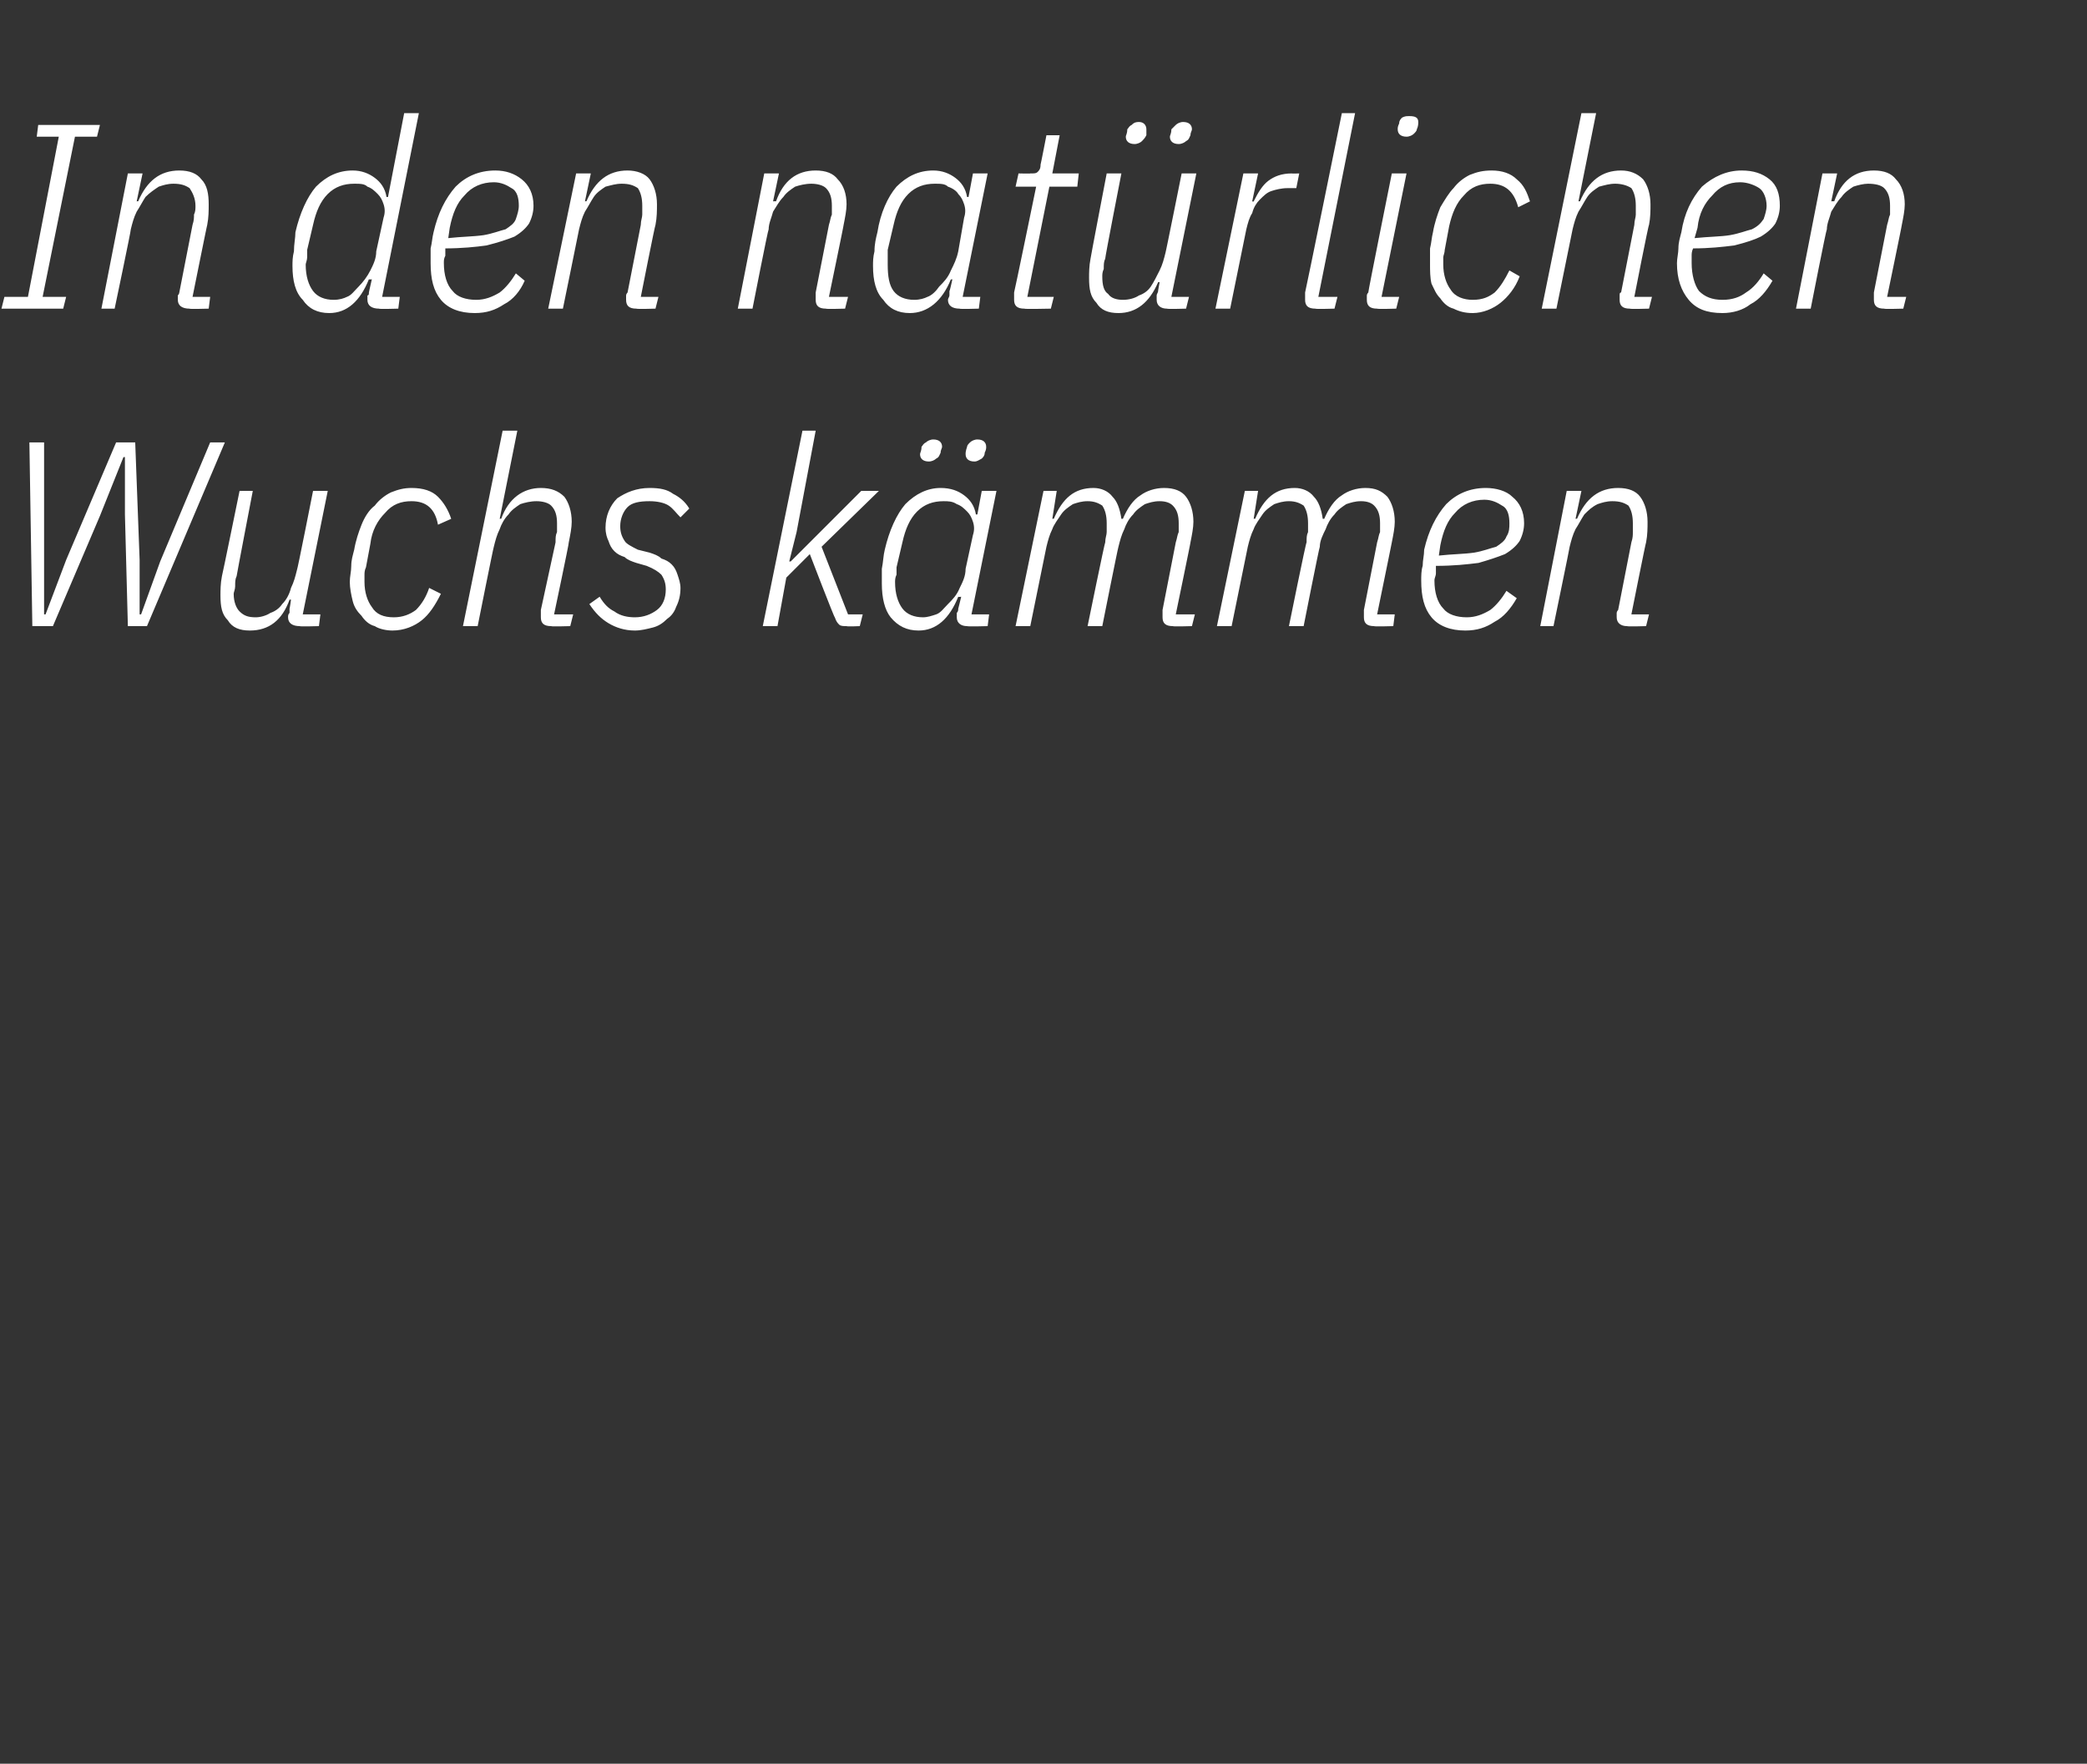
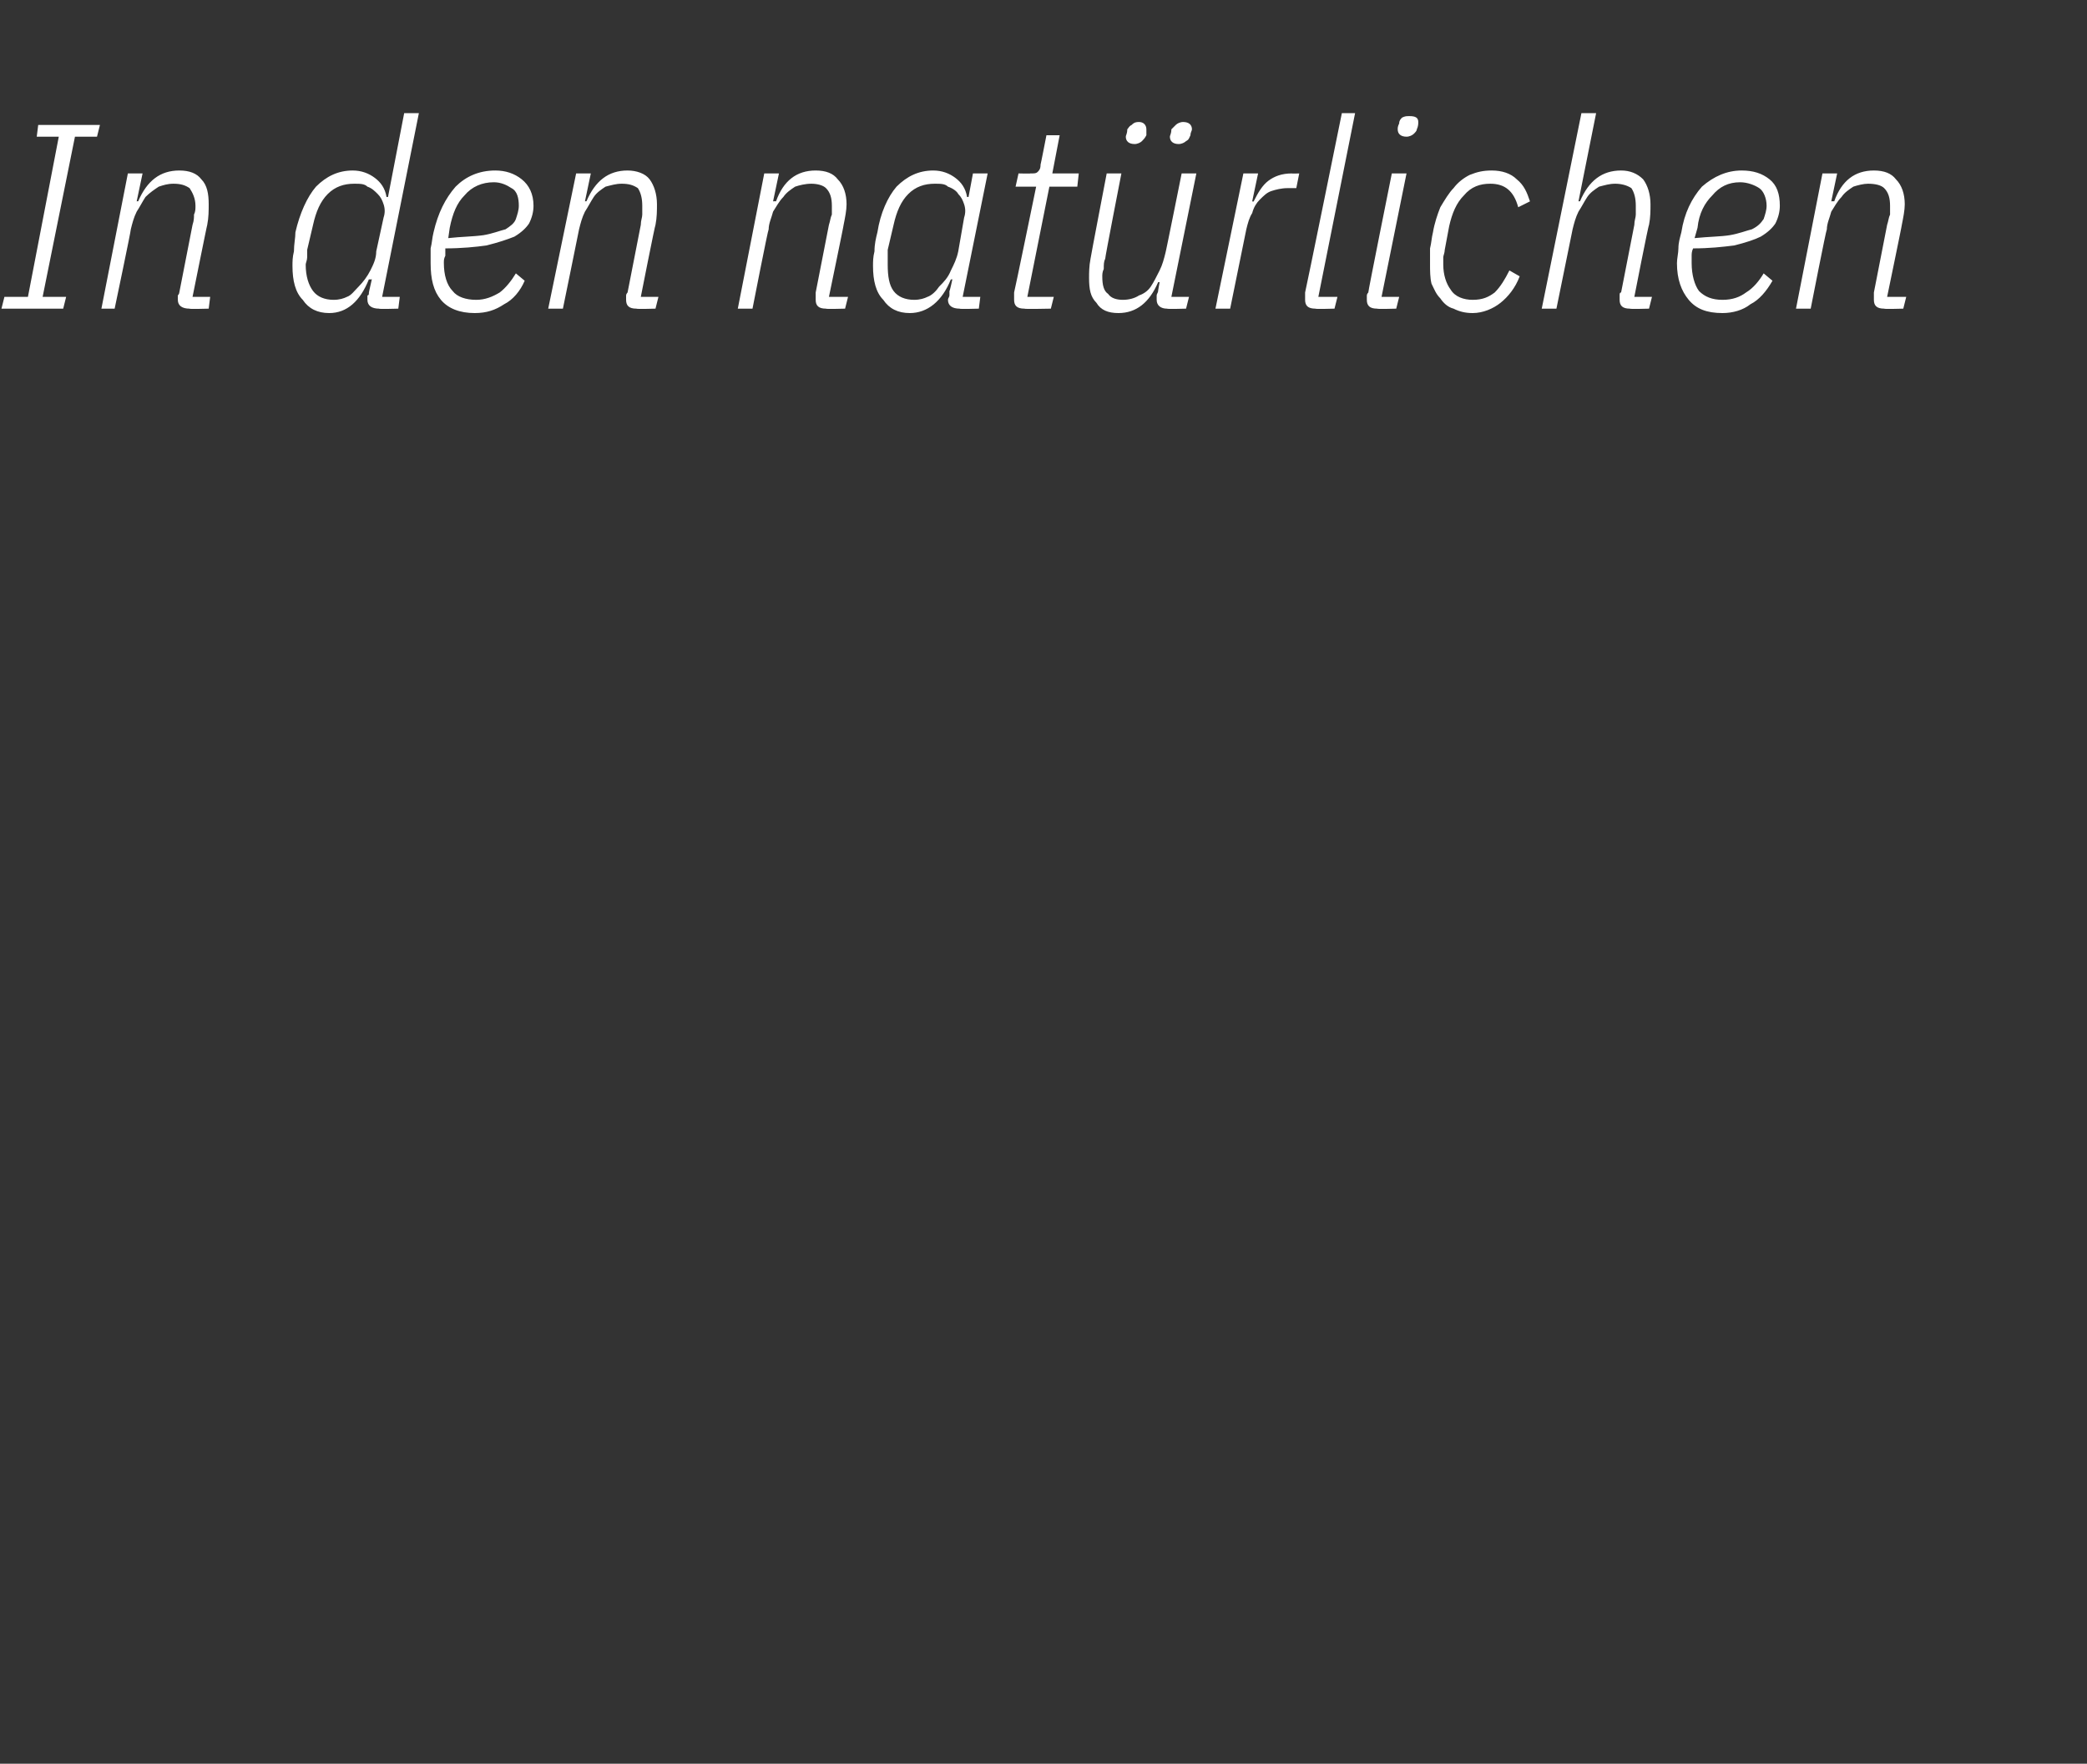
<svg xmlns="http://www.w3.org/2000/svg" version="1.1" width="142px" height="120px" viewBox="0 -7 142 120" style="top:-7px">
  <rect x="0" y="-7" width="142" height="120" fill="#333333" stroke="none" />
  <desc>In den nat rlichen Wuchs k mmen</desc>
  <defs />
  <g id="Polygon157875">
-     <path d="M 2.2 35.6 L 2 23.1 L 3 23.1 L 3 31.1 L 3 34.8 L 3.1 34.8 L 4.5 31.1 L 7.9 23.1 L 9.2 23.1 L 9.5 31.1 L 9.5 34.8 L 9.6 34.8 L 10.9 31.2 L 14.3 23.1 L 15.3 23.1 L 10 35.6 L 8.7 35.6 L 8.5 28 L 8.5 24.1 L 8.4 24.1 L 6.8 28.1 L 3.6 35.6 L 2.2 35.6 Z M 17.2 26.4 C 17.2 26.4 16.09 32.19 16.1 32.2 C 16 32.4 16 32.6 16 32.9 C 16 33.1 15.9 33.3 15.9 33.4 C 15.9 34 16.1 34.4 16.3 34.6 C 16.6 34.9 16.9 35 17.4 35 C 17.7 35 18.1 34.9 18.4 34.7 C 18.7 34.6 19 34.4 19.2 34.1 C 19.5 33.8 19.7 33.4 19.8 33 C 20 32.6 20.1 32.2 20.2 31.8 C 20.23 31.83 21.3 26.4 21.3 26.4 L 22.3 26.4 L 20.6 34.8 L 21.8 34.8 L 21.7 35.6 C 21.7 35.6 20.36 35.64 20.4 35.6 C 19.9 35.6 19.6 35.4 19.6 35 C 19.6 34.9 19.6 34.8 19.7 34.7 C 19.7 34.6 19.7 34.5 19.7 34.4 C 19.71 34.44 19.8 33.8 19.8 33.8 C 19.8 33.8 19.71 33.79 19.7 33.8 C 19.2 35.2 18.3 35.9 17 35.9 C 16.3 35.9 15.8 35.7 15.5 35.2 C 15.1 34.8 15 34.3 15 33.5 C 15 33.2 15 32.7 15.1 32.2 C 15.12 32.18 16.3 26.4 16.3 26.4 L 17.2 26.4 Z M 26.7 35.9 C 26.3 35.9 25.8 35.8 25.5 35.6 C 25.1 35.5 24.8 35.2 24.6 34.9 C 24.3 34.6 24.1 34.3 24 33.9 C 23.9 33.5 23.8 33 23.8 32.6 C 23.8 32.2 23.9 31.9 23.9 31.5 C 23.9 31.1 24 30.8 24.1 30.4 C 24.2 29.8 24.4 29.2 24.6 28.7 C 24.8 28.2 25.1 27.7 25.5 27.4 C 25.8 27 26.2 26.7 26.6 26.5 C 27.1 26.3 27.5 26.2 28 26.2 C 28.8 26.2 29.4 26.4 29.8 26.8 C 30.2 27.2 30.5 27.7 30.7 28.3 C 30.7 28.3 29.8 28.7 29.8 28.7 C 29.6 27.6 29 27.1 28 27.1 C 27.3 27.1 26.7 27.3 26.2 27.9 C 25.7 28.4 25.3 29.1 25.2 30 C 25.2 30 24.9 31.6 24.9 31.6 C 24.8 31.8 24.8 32 24.8 32.1 C 24.8 32.3 24.8 32.4 24.8 32.6 C 24.8 33.3 25 33.9 25.3 34.3 C 25.6 34.8 26.1 35 26.8 35 C 27.4 35 27.9 34.8 28.3 34.5 C 28.7 34.1 29 33.6 29.2 33 C 29.2 33 30 33.4 30 33.4 C 29.6 34.2 29.2 34.8 28.7 35.2 C 28.2 35.6 27.5 35.9 26.7 35.9 Z M 34.2 22.3 L 35.2 22.3 L 34 28.3 C 34 28.3 34.09 28.28 34.1 28.3 C 34.6 26.9 35.6 26.2 36.8 26.2 C 37.5 26.2 38 26.4 38.4 26.8 C 38.7 27.2 38.9 27.8 38.9 28.5 C 38.9 28.9 38.8 29.4 38.7 29.9 C 38.74 29.88 37.7 34.8 37.7 34.8 L 39 34.8 L 38.8 35.6 C 38.8 35.6 37.49 35.64 37.5 35.6 C 37 35.6 36.8 35.4 36.8 35 C 36.8 34.9 36.8 34.8 36.8 34.7 C 36.8 34.6 36.8 34.5 36.8 34.5 C 36.8 34.5 37.8 29.9 37.8 29.9 C 37.8 29.6 37.8 29.4 37.9 29.2 C 37.9 29 37.9 28.8 37.9 28.6 C 37.9 28.1 37.8 27.7 37.5 27.4 C 37.3 27.2 36.9 27.1 36.5 27.1 C 36.1 27.1 35.7 27.2 35.4 27.3 C 35.1 27.5 34.8 27.7 34.6 28 C 34.3 28.3 34.1 28.7 34 29 C 33.8 29.4 33.7 29.8 33.6 30.2 C 33.57 30.23 32.5 35.6 32.5 35.6 L 31.5 35.6 L 34.2 22.3 Z M 43.2 35.9 C 42.5 35.9 41.9 35.7 41.4 35.4 C 40.9 35.1 40.5 34.7 40.1 34.1 C 40.1 34.1 40.8 33.6 40.8 33.6 C 41.1 34.1 41.4 34.4 41.8 34.6 C 42.2 34.9 42.7 35 43.2 35 C 43.8 35 44.3 34.8 44.7 34.5 C 45.1 34.2 45.3 33.7 45.3 33.1 C 45.3 32.7 45.2 32.4 45 32.1 C 44.8 31.9 44.5 31.7 44 31.5 C 44 31.5 43.3 31.3 43.3 31.3 C 43 31.2 42.7 31.1 42.5 30.9 C 42.2 30.8 42 30.7 41.8 30.5 C 41.6 30.3 41.5 30.1 41.4 29.8 C 41.3 29.6 41.2 29.3 41.2 28.9 C 41.2 28.1 41.5 27.4 42 26.9 C 42.6 26.5 43.3 26.2 44.2 26.2 C 44.9 26.2 45.4 26.3 45.8 26.6 C 46.2 26.8 46.6 27.1 46.9 27.6 C 46.9 27.6 46.3 28.2 46.3 28.2 C 46 27.9 45.8 27.6 45.5 27.4 C 45.2 27.2 44.7 27.1 44.2 27.1 C 43.5 27.1 43 27.2 42.7 27.5 C 42.4 27.8 42.2 28.3 42.2 28.8 C 42.2 29.2 42.3 29.5 42.5 29.8 C 42.6 30 43 30.2 43.4 30.4 C 43.4 30.4 44.2 30.6 44.2 30.6 C 44.5 30.7 44.8 30.8 45 31 C 45.3 31.1 45.5 31.2 45.7 31.4 C 45.9 31.6 46 31.8 46.1 32.1 C 46.2 32.4 46.3 32.7 46.3 33 C 46.3 33.5 46.2 33.9 46 34.3 C 45.9 34.6 45.7 34.9 45.4 35.1 C 45.1 35.4 44.8 35.6 44.4 35.7 C 44 35.8 43.6 35.9 43.2 35.9 Z M 54.6 22.3 L 55.5 22.3 L 54.2 29.2 L 53.7 31.2 L 53.8 31.2 L 55.5 29.5 L 58.6 26.4 L 59.8 26.4 L 55.9 30.2 L 57.7 34.8 L 58.7 34.8 L 58.5 35.6 C 58.5 35.6 57.62 35.64 57.6 35.6 C 57.4 35.6 57.2 35.6 57.1 35.5 C 57 35.4 56.9 35.3 56.8 35 C 56.77 35.05 55.1 30.7 55.1 30.7 L 53.5 32.3 L 52.9 35.6 L 51.9 35.6 L 54.6 22.3 Z M 65.8 35.6 C 65.4 35.6 65.1 35.4 65.1 35 C 65.1 34.9 65.1 34.8 65.1 34.7 C 65.2 34.6 65.2 34.5 65.2 34.4 C 65.2 34.44 65.4 33.6 65.4 33.6 C 65.4 33.6 65.23 33.63 65.2 33.6 C 64.6 35.1 63.7 35.9 62.5 35.9 C 61.7 35.9 61.1 35.6 60.6 35 C 60.2 34.5 60 33.7 60 32.7 C 60 32.4 60 32.1 60 31.7 C 60.1 31.2 60.1 30.8 60.2 30.4 C 60.5 29.1 61 28 61.6 27.3 C 62.3 26.6 63.1 26.2 64 26.2 C 64.7 26.2 65.2 26.4 65.6 26.7 C 66 27 66.3 27.4 66.4 28 C 66.37 28.01 66.5 28 66.5 28 L 66.8 26.4 L 67.8 26.4 L 66.1 34.8 L 67.3 34.8 L 67.2 35.6 C 67.2 35.6 65.84 35.64 65.8 35.6 Z M 62.8 35 C 63.1 35 63.4 34.9 63.7 34.8 C 64 34.7 64.2 34.4 64.5 34.1 C 64.8 33.8 65.1 33.5 65.3 33 C 65.5 32.6 65.7 32.2 65.7 31.7 C 65.7 31.7 66.2 29.4 66.2 29.4 C 66.3 29.1 66.3 28.8 66.2 28.5 C 66.1 28.2 66 28 65.8 27.8 C 65.6 27.6 65.4 27.4 65.1 27.3 C 64.8 27.1 64.5 27.1 64.2 27.1 C 63.5 27.1 62.9 27.3 62.4 27.8 C 61.9 28.3 61.6 29 61.4 29.9 C 61.4 29.9 61 31.6 61 31.6 C 61 31.8 61 31.9 61 32.1 C 60.9 32.3 60.9 32.5 60.9 32.6 C 60.9 33.4 61.1 34 61.4 34.4 C 61.7 34.8 62.2 35 62.8 35 Z M 63.2 24.4 C 62.8 24.4 62.6 24.2 62.6 23.9 C 62.6 23.8 62.7 23.7 62.7 23.4 C 62.8 23.3 62.8 23.2 63 23.1 C 63.1 23 63.3 22.9 63.5 22.9 C 63.9 22.9 64.1 23.1 64.1 23.4 C 64.1 23.5 64 23.6 64 23.8 C 63.9 24 63.9 24.1 63.7 24.2 C 63.6 24.3 63.4 24.4 63.2 24.4 Z M 66.3 24.4 C 65.9 24.4 65.7 24.2 65.7 23.9 C 65.7 23.8 65.7 23.7 65.8 23.4 C 65.8 23.3 65.9 23.2 66 23.1 C 66.1 23 66.3 22.9 66.5 22.9 C 66.9 22.9 67.1 23.1 67.1 23.4 C 67.1 23.5 67.1 23.6 67 23.8 C 67 24 66.9 24.1 66.8 24.2 C 66.6 24.3 66.5 24.4 66.3 24.4 Z M 69.1 35.6 L 71 26.4 L 71.9 26.4 L 71.6 28.3 C 71.6 28.3 71.71 28.28 71.7 28.3 C 72.3 26.9 73.1 26.2 74.4 26.2 C 74.9 26.2 75.4 26.4 75.7 26.8 C 76 27.1 76.2 27.6 76.3 28.3 C 76.3 28.3 76.4 28.3 76.4 28.3 C 76.7 27.6 77.1 27 77.6 26.7 C 78 26.4 78.6 26.2 79.2 26.2 C 79.9 26.2 80.4 26.4 80.7 26.8 C 81 27.2 81.2 27.8 81.2 28.5 C 81.2 28.9 81.1 29.4 81 29.9 C 81.02 29.88 80 34.8 80 34.8 L 81.3 34.8 L 81.1 35.6 C 81.1 35.6 79.78 35.64 79.8 35.6 C 79.3 35.6 79.1 35.4 79.1 35 C 79.1 34.9 79.1 34.8 79.1 34.7 C 79.1 34.6 79.1 34.5 79.1 34.5 C 79.1 34.5 80 29.9 80 29.9 C 80.1 29.6 80.1 29.4 80.2 29.2 C 80.2 29 80.2 28.8 80.2 28.6 C 80.2 28.1 80.1 27.7 79.8 27.4 C 79.6 27.2 79.3 27.1 78.9 27.1 C 78.5 27.1 78.2 27.2 77.9 27.3 C 77.6 27.5 77.3 27.7 77.1 28 C 76.8 28.3 76.6 28.7 76.5 29 C 76.3 29.4 76.2 29.8 76.1 30.2 C 76.07 30.23 75 35.6 75 35.6 L 74 35.6 C 74 35.6 75.17 29.87 75.2 29.9 C 75.2 29.6 75.3 29.4 75.3 29.2 C 75.3 29 75.3 28.8 75.3 28.6 C 75.3 28.1 75.2 27.7 75 27.4 C 74.7 27.2 74.4 27.1 74 27.1 C 73.6 27.1 73.3 27.2 73 27.3 C 72.7 27.5 72.4 27.7 72.2 28 C 72 28.3 71.7 28.7 71.6 29 C 71.4 29.4 71.3 29.8 71.2 30.2 C 71.19 30.23 70.1 35.6 70.1 35.6 L 69.1 35.6 Z M 82.8 35.6 L 84.7 26.4 L 85.6 26.4 L 85.3 28.3 C 85.3 28.3 85.41 28.28 85.4 28.3 C 86 26.9 86.8 26.2 88.1 26.2 C 88.6 26.2 89.1 26.4 89.4 26.8 C 89.7 27.1 89.9 27.6 90 28.3 C 90 28.3 90.1 28.3 90.1 28.3 C 90.4 27.6 90.8 27 91.3 26.7 C 91.7 26.4 92.3 26.2 92.9 26.2 C 93.6 26.2 94 26.4 94.4 26.8 C 94.7 27.2 94.9 27.8 94.9 28.5 C 94.9 28.9 94.8 29.4 94.7 29.9 C 94.71 29.88 93.7 34.8 93.7 34.8 L 94.9 34.8 L 94.8 35.6 C 94.8 35.6 93.47 35.64 93.5 35.6 C 93 35.6 92.8 35.4 92.8 35 C 92.8 34.9 92.8 34.8 92.8 34.7 C 92.8 34.6 92.8 34.5 92.8 34.5 C 92.8 34.5 93.7 29.9 93.7 29.9 C 93.8 29.6 93.8 29.4 93.9 29.2 C 93.9 29 93.9 28.8 93.9 28.6 C 93.9 28.1 93.8 27.7 93.5 27.4 C 93.3 27.2 93 27.1 92.6 27.1 C 92.2 27.1 91.9 27.2 91.6 27.3 C 91.3 27.5 91 27.7 90.8 28 C 90.5 28.3 90.3 28.7 90.2 29 C 90 29.4 89.8 29.8 89.8 30.2 C 89.76 30.23 88.7 35.6 88.7 35.6 L 87.7 35.6 C 87.7 35.6 88.86 29.87 88.9 29.9 C 88.9 29.6 88.9 29.4 89 29.2 C 89 29 89 28.8 89 28.6 C 89 28.1 88.9 27.7 88.7 27.4 C 88.4 27.2 88.1 27.1 87.7 27.1 C 87.3 27.1 87 27.2 86.7 27.3 C 86.4 27.5 86.1 27.7 85.9 28 C 85.7 28.3 85.4 28.7 85.3 29 C 85.1 29.4 85 29.8 84.9 30.2 C 84.89 30.23 83.8 35.6 83.8 35.6 L 82.8 35.6 Z M 99.7 35.9 C 98.7 35.9 97.9 35.6 97.4 35 C 96.9 34.4 96.7 33.6 96.7 32.5 C 96.7 32.2 96.7 31.8 96.8 31.5 C 96.8 31.1 96.9 30.8 96.9 30.4 C 97.2 29.1 97.7 28.1 98.4 27.3 C 99.1 26.6 100 26.2 101.1 26.2 C 101.8 26.2 102.5 26.4 102.9 26.8 C 103.4 27.2 103.7 27.8 103.7 28.6 C 103.7 29 103.6 29.4 103.4 29.8 C 103.2 30.1 102.9 30.4 102.4 30.7 C 101.9 30.9 101.3 31.1 100.6 31.3 C 99.8 31.4 98.9 31.5 97.7 31.5 C 97.7 31.7 97.7 31.9 97.7 32 C 97.7 32.2 97.6 32.3 97.6 32.5 C 97.6 33.3 97.8 34 98.2 34.4 C 98.5 34.8 99.1 35 99.8 35 C 100.4 35 100.9 34.8 101.4 34.5 C 101.8 34.2 102.2 33.7 102.5 33.2 C 102.5 33.2 103.2 33.7 103.2 33.7 C 102.8 34.4 102.3 35 101.7 35.3 C 101.1 35.7 100.5 35.9 99.7 35.9 Z M 101 27 C 100.2 27 99.5 27.3 99 27.9 C 98.5 28.4 98.2 29.1 98 30.1 C 98 30.1 97.9 30.8 97.9 30.8 C 98.8 30.7 99.6 30.7 100.3 30.6 C 100.9 30.5 101.4 30.3 101.8 30.2 C 102.1 30 102.4 29.8 102.5 29.5 C 102.7 29.2 102.7 28.9 102.7 28.6 C 102.7 28.1 102.6 27.6 102.2 27.4 C 101.9 27.2 101.5 27 101 27 Z M 104.8 35.6 L 106.6 26.4 L 107.6 26.4 L 107.2 28.3 C 107.2 28.3 107.33 28.28 107.3 28.3 C 107.9 26.9 108.8 26.2 110.1 26.2 C 110.8 26.2 111.3 26.4 111.6 26.8 C 111.9 27.2 112.1 27.8 112.1 28.5 C 112.1 28.9 112.1 29.4 112 29.9 C 111.98 29.88 111 34.8 111 34.8 L 112.2 34.8 L 112 35.6 C 112 35.6 110.73 35.64 110.7 35.6 C 110.3 35.6 110 35.4 110 35 C 110 34.9 110 34.8 110 34.7 C 110 34.6 110.1 34.5 110.1 34.5 C 110.1 34.5 111 29.9 111 29.9 C 111.1 29.6 111.1 29.4 111.1 29.2 C 111.1 29 111.1 28.8 111.1 28.6 C 111.1 28.1 111 27.7 110.8 27.4 C 110.5 27.2 110.2 27.1 109.7 27.1 C 109.3 27.1 109 27.2 108.7 27.3 C 108.3 27.5 108.1 27.7 107.8 28 C 107.6 28.3 107.4 28.7 107.2 29 C 107 29.4 106.9 29.8 106.8 30.2 C 106.81 30.23 105.7 35.6 105.7 35.6 L 104.8 35.6 Z " stroke="none" fill="#fff" />
-   </g>
+     </g>
  <g id="Polygon157874">
    <path d="M 0.1 14 L 0.3 13.2 L 1.9 13.2 L 4 2.3 L 2.5 2.3 L 2.6 1.5 L 6.8 1.5 L 6.6 2.3 L 5.1 2.3 L 2.9 13.2 L 4.5 13.2 L 4.3 14 L 0.1 14 Z M 6.9 14 L 8.7 4.8 L 9.7 4.8 L 9.3 6.7 C 9.3 6.7 9.45 6.68 9.4 6.7 C 10 5.3 10.9 4.6 12.2 4.6 C 12.9 4.6 13.4 4.8 13.7 5.2 C 14.1 5.6 14.2 6.2 14.2 6.9 C 14.2 7.3 14.2 7.8 14.1 8.3 C 14.09 8.28 13.1 13.2 13.1 13.2 L 14.3 13.2 L 14.2 14 C 14.2 14 12.85 14.04 12.9 14 C 12.4 14 12.1 13.8 12.1 13.4 C 12.1 13.3 12.1 13.2 12.1 13.1 C 12.2 13 12.2 12.9 12.2 12.9 C 12.2 12.9 13.1 8.3 13.1 8.3 C 13.2 8 13.2 7.8 13.2 7.6 C 13.3 7.4 13.3 7.2 13.3 7 C 13.3 6.5 13.1 6.1 12.9 5.8 C 12.6 5.6 12.3 5.5 11.8 5.5 C 11.4 5.5 11.1 5.6 10.8 5.7 C 10.5 5.9 10.2 6.1 9.9 6.4 C 9.7 6.7 9.5 7.1 9.3 7.4 C 9.1 7.8 9 8.2 8.9 8.6 C 8.93 8.63 7.8 14 7.8 14 L 6.9 14 Z M 25.8 14 C 25.3 14 25 13.8 25 13.4 C 25 13.3 25 13.2 25 13.1 C 25.1 13.1 25.1 13 25.1 12.9 C 25.09 12.92 25.3 12 25.3 12 C 25.3 12 25.15 12.03 25.1 12 C 24.5 13.5 23.6 14.3 22.4 14.3 C 21.6 14.3 21 14 20.6 13.4 C 20.1 12.9 19.9 12.1 19.9 11.1 C 19.9 10.8 19.9 10.5 20 10.1 C 20 9.6 20.1 9.2 20.1 8.8 C 20.4 7.5 20.9 6.4 21.5 5.7 C 22.2 5 23 4.6 24 4.6 C 24.6 4.6 25.1 4.8 25.5 5.1 C 25.9 5.4 26.2 5.8 26.3 6.4 C 26.28 6.41 26.4 6.4 26.4 6.4 L 27.5 0.7 L 28.5 0.7 L 26 13.2 L 27.2 13.2 L 27.1 14 C 27.1 14 25.76 14.04 25.8 14 Z M 22.7 13.4 C 23.1 13.4 23.4 13.3 23.6 13.2 C 23.9 13.1 24.1 12.8 24.4 12.5 C 24.7 12.2 25 11.8 25.2 11.4 C 25.4 11 25.6 10.6 25.6 10.1 C 25.6 10.1 26.1 7.8 26.1 7.8 C 26.2 7.5 26.2 7.2 26.1 6.9 C 26 6.6 25.9 6.4 25.7 6.2 C 25.5 6 25.3 5.8 25 5.7 C 24.8 5.5 24.5 5.5 24.1 5.5 C 23.4 5.5 22.8 5.7 22.3 6.2 C 21.8 6.7 21.5 7.4 21.3 8.3 C 21.3 8.3 20.9 10 20.9 10 C 20.9 10.2 20.9 10.3 20.9 10.5 C 20.9 10.7 20.8 10.9 20.8 11 C 20.8 11.8 21 12.4 21.3 12.8 C 21.6 13.2 22.1 13.4 22.7 13.4 Z M 32.3 14.3 C 31.3 14.3 30.5 14 30 13.4 C 29.5 12.8 29.3 12 29.3 10.9 C 29.3 10.6 29.3 10.2 29.3 9.9 C 29.4 9.5 29.4 9.2 29.5 8.8 C 29.8 7.5 30.3 6.5 31 5.7 C 31.7 5 32.6 4.6 33.7 4.6 C 34.4 4.6 35 4.8 35.5 5.2 C 36 5.6 36.3 6.2 36.3 7 C 36.3 7.4 36.2 7.8 36 8.2 C 35.8 8.5 35.5 8.8 35 9.1 C 34.5 9.3 33.9 9.5 33.1 9.7 C 32.4 9.8 31.4 9.9 30.3 9.9 C 30.3 10.1 30.3 10.3 30.3 10.4 C 30.2 10.6 30.2 10.7 30.2 10.9 C 30.2 11.7 30.4 12.4 30.8 12.8 C 31.1 13.2 31.7 13.4 32.4 13.4 C 33 13.4 33.5 13.2 34 12.9 C 34.4 12.6 34.8 12.1 35.1 11.6 C 35.1 11.6 35.7 12.1 35.7 12.1 C 35.4 12.8 34.9 13.4 34.3 13.7 C 33.7 14.1 33.1 14.3 32.3 14.3 Z M 33.6 5.4 C 32.8 5.4 32.1 5.7 31.6 6.3 C 31.1 6.8 30.8 7.5 30.6 8.5 C 30.6 8.5 30.5 9.2 30.5 9.2 C 31.4 9.1 32.2 9.1 32.9 9 C 33.5 8.9 34 8.7 34.4 8.6 C 34.7 8.4 35 8.2 35.1 7.9 C 35.2 7.6 35.3 7.3 35.3 7 C 35.3 6.5 35.2 6 34.8 5.8 C 34.5 5.6 34.1 5.4 33.6 5.4 Z M 37.3 14 L 39.2 4.8 L 40.2 4.8 L 39.8 6.7 C 39.8 6.7 39.92 6.68 39.9 6.7 C 40.5 5.3 41.4 4.6 42.7 4.6 C 43.3 4.6 43.9 4.8 44.2 5.2 C 44.5 5.6 44.7 6.2 44.7 6.9 C 44.7 7.3 44.7 7.8 44.6 8.3 C 44.57 8.28 43.6 13.2 43.6 13.2 L 44.8 13.2 L 44.6 14 C 44.6 14 43.33 14.04 43.3 14 C 42.8 14 42.6 13.8 42.6 13.4 C 42.6 13.3 42.6 13.2 42.6 13.1 C 42.6 13 42.7 12.9 42.7 12.9 C 42.7 12.9 43.6 8.3 43.6 8.3 C 43.6 8 43.7 7.8 43.7 7.6 C 43.7 7.4 43.7 7.2 43.7 7 C 43.7 6.5 43.6 6.1 43.4 5.8 C 43.1 5.6 42.8 5.5 42.3 5.5 C 41.9 5.5 41.6 5.6 41.2 5.7 C 40.9 5.9 40.6 6.1 40.4 6.4 C 40.2 6.7 40 7.1 39.8 7.4 C 39.6 7.8 39.5 8.2 39.4 8.6 C 39.4 8.63 38.3 14 38.3 14 L 37.3 14 Z M 50.2 14 L 52 4.8 L 53 4.8 L 52.6 6.7 C 52.6 6.7 52.77 6.68 52.8 6.7 C 53.3 5.3 54.2 4.6 55.5 4.6 C 56.2 4.6 56.7 4.8 57 5.2 C 57.4 5.6 57.6 6.2 57.6 6.9 C 57.6 7.3 57.5 7.8 57.4 8.3 C 57.42 8.28 56.4 13.2 56.4 13.2 L 57.7 13.2 L 57.5 14 C 57.5 14 56.18 14.04 56.2 14 C 55.7 14 55.5 13.8 55.5 13.4 C 55.5 13.3 55.5 13.2 55.5 13.1 C 55.5 13 55.5 12.9 55.5 12.9 C 55.5 12.9 56.4 8.3 56.4 8.3 C 56.5 8 56.5 7.8 56.6 7.6 C 56.6 7.4 56.6 7.2 56.6 7 C 56.6 6.5 56.5 6.1 56.2 5.8 C 56 5.6 55.6 5.5 55.2 5.5 C 54.8 5.5 54.4 5.6 54.1 5.7 C 53.8 5.9 53.5 6.1 53.3 6.4 C 53 6.7 52.8 7.1 52.6 7.4 C 52.5 7.8 52.3 8.2 52.3 8.6 C 52.25 8.63 51.2 14 51.2 14 L 50.2 14 Z M 65.3 14 C 64.8 14 64.5 13.8 64.5 13.4 C 64.5 13.3 64.6 13.2 64.6 13.1 C 64.6 13 64.6 12.9 64.6 12.8 C 64.62 12.84 64.8 12 64.8 12 C 64.8 12 64.65 12.03 64.7 12 C 64.1 13.5 63.1 14.3 61.9 14.3 C 61.1 14.3 60.5 14 60.1 13.4 C 59.6 12.9 59.4 12.1 59.4 11.1 C 59.4 10.8 59.4 10.5 59.5 10.1 C 59.5 9.6 59.6 9.2 59.7 8.8 C 59.9 7.5 60.4 6.4 61 5.7 C 61.7 5 62.5 4.6 63.5 4.6 C 64.1 4.6 64.6 4.8 65 5.1 C 65.4 5.4 65.7 5.8 65.8 6.4 C 65.79 6.41 65.9 6.4 65.9 6.4 L 66.2 4.8 L 67.2 4.8 L 65.5 13.2 L 66.7 13.2 L 66.6 14 C 66.6 14 65.27 14.04 65.3 14 Z M 62.2 13.4 C 62.6 13.4 62.9 13.3 63.1 13.2 C 63.4 13.1 63.7 12.8 63.9 12.5 C 64.2 12.2 64.5 11.9 64.7 11.4 C 64.9 11 65.1 10.6 65.2 10.1 C 65.2 10.1 65.6 7.8 65.6 7.8 C 65.7 7.5 65.7 7.2 65.6 6.9 C 65.5 6.6 65.4 6.4 65.2 6.2 C 65.1 6 64.8 5.8 64.5 5.7 C 64.3 5.5 64 5.5 63.6 5.5 C 62.9 5.5 62.3 5.7 61.8 6.2 C 61.3 6.7 61 7.4 60.8 8.3 C 60.8 8.3 60.4 10 60.4 10 C 60.4 10.2 60.4 10.3 60.4 10.5 C 60.4 10.7 60.4 10.9 60.4 11 C 60.4 11.8 60.5 12.4 60.8 12.8 C 61.1 13.2 61.6 13.4 62.2 13.4 Z M 69.7 14 C 69.2 14 69 13.8 69 13.4 C 69 13.3 69 13.2 69 13.1 C 69 13 69 12.9 69 12.9 C 69.03 12.85 70.5 5.7 70.5 5.7 L 69.1 5.7 L 69.3 4.8 C 69.3 4.8 70.13 4.82 70.1 4.8 C 70.4 4.8 70.5 4.8 70.6 4.7 C 70.7 4.6 70.8 4.5 70.8 4.2 C 70.81 4.21 71.2 2.2 71.2 2.2 L 72.1 2.2 L 71.6 4.8 L 73.4 4.8 L 73.3 5.7 L 71.4 5.7 L 69.9 13.2 L 71.7 13.2 L 71.5 14 C 71.5 14 69.68 14.04 69.7 14 Z M 76.3 4.8 C 76.3 4.8 75.17 10.59 75.2 10.6 C 75.1 10.8 75.1 11 75.1 11.3 C 75 11.5 75 11.7 75 11.8 C 75 12.4 75.1 12.8 75.4 13 C 75.6 13.3 76 13.4 76.4 13.4 C 76.8 13.4 77.2 13.3 77.5 13.1 C 77.8 13 78.1 12.8 78.3 12.5 C 78.5 12.2 78.7 11.8 78.9 11.4 C 79.1 11 79.2 10.6 79.3 10.2 C 79.31 10.23 80.4 4.8 80.4 4.8 L 81.4 4.8 L 79.7 13.2 L 80.9 13.2 L 80.7 14 C 80.7 14 79.43 14.04 79.4 14 C 79 14 78.7 13.8 78.7 13.4 C 78.7 13.3 78.7 13.2 78.7 13.1 C 78.7 13 78.8 12.9 78.8 12.8 C 78.78 12.84 78.9 12.2 78.9 12.2 C 78.9 12.2 78.78 12.19 78.8 12.2 C 78.2 13.6 77.3 14.3 76.1 14.3 C 75.4 14.3 74.9 14.1 74.6 13.6 C 74.2 13.2 74.1 12.7 74.1 11.9 C 74.1 11.6 74.1 11.1 74.2 10.6 C 74.19 10.58 75.3 4.8 75.3 4.8 L 76.3 4.8 Z M 77.2 2.8 C 76.8 2.8 76.6 2.6 76.6 2.3 C 76.6 2.2 76.7 2.1 76.7 1.8 C 76.8 1.7 76.8 1.6 77 1.5 C 77.1 1.4 77.2 1.3 77.5 1.3 C 77.8 1.3 78 1.5 78 1.8 C 78 1.9 78 2 78 2.2 C 77.9 2.4 77.8 2.5 77.7 2.6 C 77.6 2.7 77.4 2.8 77.2 2.8 Z M 80.2 2.8 C 79.8 2.8 79.6 2.6 79.6 2.3 C 79.6 2.2 79.7 2.1 79.7 1.8 C 79.8 1.7 79.9 1.6 80 1.5 C 80.1 1.4 80.3 1.3 80.5 1.3 C 80.9 1.3 81.1 1.5 81.1 1.8 C 81.1 1.9 81 2 81 2.2 C 80.9 2.4 80.9 2.5 80.7 2.6 C 80.6 2.7 80.4 2.8 80.2 2.8 Z M 82.7 14 L 84.6 4.8 L 85.6 4.8 L 85.2 6.7 C 85.2 6.7 85.3 6.73 85.3 6.7 C 85.6 6.1 85.9 5.6 86.3 5.3 C 86.7 5 87.2 4.8 87.9 4.8 C 87.87 4.82 88.4 4.8 88.4 4.8 L 88.2 5.8 C 88.2 5.8 87.57 5.8 87.6 5.8 C 87.2 5.8 86.8 5.9 86.5 6 C 86.2 6.1 86 6.3 85.7 6.6 C 85.5 6.8 85.3 7.1 85.2 7.5 C 85 7.8 84.9 8.2 84.8 8.6 C 84.8 8.62 83.7 14 83.7 14 L 82.7 14 Z M 89.5 14 C 89 14 88.8 13.8 88.8 13.4 C 88.8 13.3 88.8 13.2 88.8 13.1 C 88.8 13 88.8 12.9 88.8 12.9 C 88.83 12.85 91.3 0.7 91.3 0.7 L 92.2 0.7 L 89.7 13.2 L 91 13.2 L 90.8 14 C 90.8 14 89.48 14.04 89.5 14 Z M 95.7 2.3 C 95.3 2.3 95.1 2.1 95.1 1.8 C 95.1 1.7 95.1 1.6 95.2 1.4 C 95.2 1.2 95.3 1.1 95.4 1 C 95.6 0.9 95.7 0.9 95.9 0.9 C 96.3 0.9 96.5 1 96.5 1.3 C 96.5 1.4 96.5 1.6 96.4 1.8 C 96.4 1.9 96.3 2 96.2 2.1 C 96.1 2.2 95.9 2.3 95.7 2.3 Z M 93.7 14 C 93.2 14 93 13.8 93 13.4 C 93 13.3 93 13.2 93 13.1 C 93 13 93.1 12.9 93.1 12.9 C 93.08 12.85 94.7 4.8 94.7 4.8 L 95.7 4.8 L 94 13.2 L 95.2 13.2 L 95 14 C 95 14 93.72 14.04 93.7 14 Z M 100.2 14.3 C 99.7 14.3 99.3 14.2 98.9 14 C 98.5 13.9 98.2 13.6 98 13.3 C 97.7 13 97.6 12.7 97.4 12.3 C 97.3 11.9 97.3 11.4 97.3 11 C 97.3 10.6 97.3 10.3 97.3 9.9 C 97.4 9.5 97.4 9.2 97.5 8.8 C 97.6 8.2 97.8 7.6 98 7.1 C 98.3 6.6 98.6 6.1 98.9 5.8 C 99.2 5.4 99.6 5.1 100 4.9 C 100.5 4.7 100.9 4.6 101.5 4.6 C 102.2 4.6 102.8 4.8 103.2 5.2 C 103.7 5.6 103.9 6.1 104.1 6.7 C 104.1 6.7 103.3 7.1 103.3 7.1 C 103 6 102.4 5.5 101.4 5.5 C 100.7 5.5 100.1 5.7 99.6 6.3 C 99.1 6.8 98.8 7.5 98.6 8.4 C 98.6 8.4 98.3 10 98.3 10 C 98.3 10.2 98.2 10.4 98.2 10.5 C 98.2 10.7 98.2 10.8 98.2 11 C 98.2 11.7 98.4 12.3 98.7 12.7 C 99 13.2 99.6 13.4 100.2 13.4 C 100.9 13.4 101.3 13.2 101.7 12.9 C 102.1 12.5 102.4 12 102.7 11.4 C 102.7 11.4 103.4 11.8 103.4 11.8 C 103.1 12.6 102.6 13.2 102.1 13.6 C 101.6 14 100.9 14.3 100.2 14.3 Z M 107.6 0.7 L 108.6 0.7 L 107.4 6.7 C 107.4 6.7 107.51 6.68 107.5 6.7 C 108.1 5.3 109 4.6 110.3 4.6 C 110.9 4.6 111.4 4.8 111.8 5.2 C 112.1 5.6 112.3 6.2 112.3 6.9 C 112.3 7.3 112.3 7.8 112.2 8.3 C 112.16 8.28 111.2 13.2 111.2 13.2 L 112.4 13.2 L 112.2 14 C 112.2 14 110.91 14.04 110.9 14 C 110.4 14 110.2 13.8 110.2 13.4 C 110.2 13.3 110.2 13.2 110.2 13.1 C 110.2 13 110.2 12.9 110.3 12.9 C 110.3 12.9 111.2 8.3 111.2 8.3 C 111.2 8 111.3 7.8 111.3 7.6 C 111.3 7.4 111.3 7.2 111.3 7 C 111.3 6.5 111.2 6.1 111 5.8 C 110.7 5.6 110.3 5.5 109.9 5.5 C 109.5 5.5 109.2 5.6 108.8 5.7 C 108.5 5.9 108.2 6.1 108 6.4 C 107.8 6.7 107.6 7.1 107.4 7.4 C 107.2 7.8 107.1 8.2 107 8.6 C 106.99 8.63 105.9 14 105.9 14 L 104.9 14 L 107.6 0.7 Z M 117.2 14.3 C 116.1 14.3 115.4 14 114.9 13.4 C 114.4 12.8 114.1 12 114.1 10.9 C 114.1 10.6 114.2 10.2 114.2 9.9 C 114.2 9.5 114.3 9.2 114.4 8.8 C 114.6 7.5 115.1 6.5 115.8 5.7 C 116.6 5 117.5 4.6 118.5 4.6 C 119.3 4.6 119.9 4.8 120.4 5.2 C 120.9 5.6 121.1 6.2 121.1 7 C 121.1 7.4 121 7.8 120.8 8.2 C 120.6 8.5 120.3 8.8 119.8 9.1 C 119.4 9.3 118.8 9.5 118 9.7 C 117.2 9.8 116.3 9.9 115.2 9.9 C 115.1 10.1 115.1 10.3 115.1 10.4 C 115.1 10.6 115.1 10.7 115.1 10.9 C 115.1 11.7 115.3 12.4 115.6 12.8 C 116 13.2 116.5 13.4 117.2 13.4 C 117.9 13.4 118.4 13.2 118.8 12.9 C 119.3 12.6 119.7 12.1 120 11.6 C 120 11.6 120.6 12.1 120.6 12.1 C 120.2 12.8 119.7 13.4 119.1 13.7 C 118.6 14.1 117.9 14.3 117.2 14.3 Z M 118.4 5.4 C 117.6 5.4 117 5.7 116.5 6.3 C 116 6.8 115.6 7.5 115.5 8.5 C 115.5 8.5 115.3 9.2 115.3 9.2 C 116.3 9.1 117.1 9.1 117.7 9 C 118.3 8.9 118.8 8.7 119.2 8.6 C 119.6 8.4 119.8 8.2 120 7.9 C 120.1 7.6 120.2 7.3 120.2 7 C 120.2 6.5 120 6 119.7 5.8 C 119.4 5.6 118.9 5.4 118.4 5.4 Z M 122.2 14 L 124 4.8 L 125 4.8 L 124.6 6.7 C 124.6 6.7 124.77 6.68 124.8 6.7 C 125.3 5.3 126.2 4.6 127.5 4.6 C 128.2 4.6 128.7 4.8 129 5.2 C 129.4 5.6 129.6 6.2 129.6 6.9 C 129.6 7.3 129.5 7.8 129.4 8.3 C 129.42 8.28 128.4 13.2 128.4 13.2 L 129.7 13.2 L 129.5 14 C 129.5 14 128.18 14.04 128.2 14 C 127.7 14 127.5 13.8 127.5 13.4 C 127.5 13.3 127.5 13.2 127.5 13.1 C 127.5 13 127.5 12.9 127.5 12.9 C 127.5 12.9 128.4 8.3 128.4 8.3 C 128.5 8 128.5 7.8 128.6 7.6 C 128.6 7.4 128.6 7.2 128.6 7 C 128.6 6.5 128.5 6.1 128.2 5.8 C 128 5.6 127.6 5.5 127.1 5.5 C 126.8 5.5 126.4 5.6 126.1 5.7 C 125.8 5.9 125.5 6.1 125.3 6.4 C 125 6.7 124.8 7.1 124.6 7.4 C 124.5 7.8 124.3 8.2 124.3 8.6 C 124.25 8.63 123.2 14 123.2 14 L 122.2 14 Z " stroke="none" fill="#fff" />
  </g>
</svg>